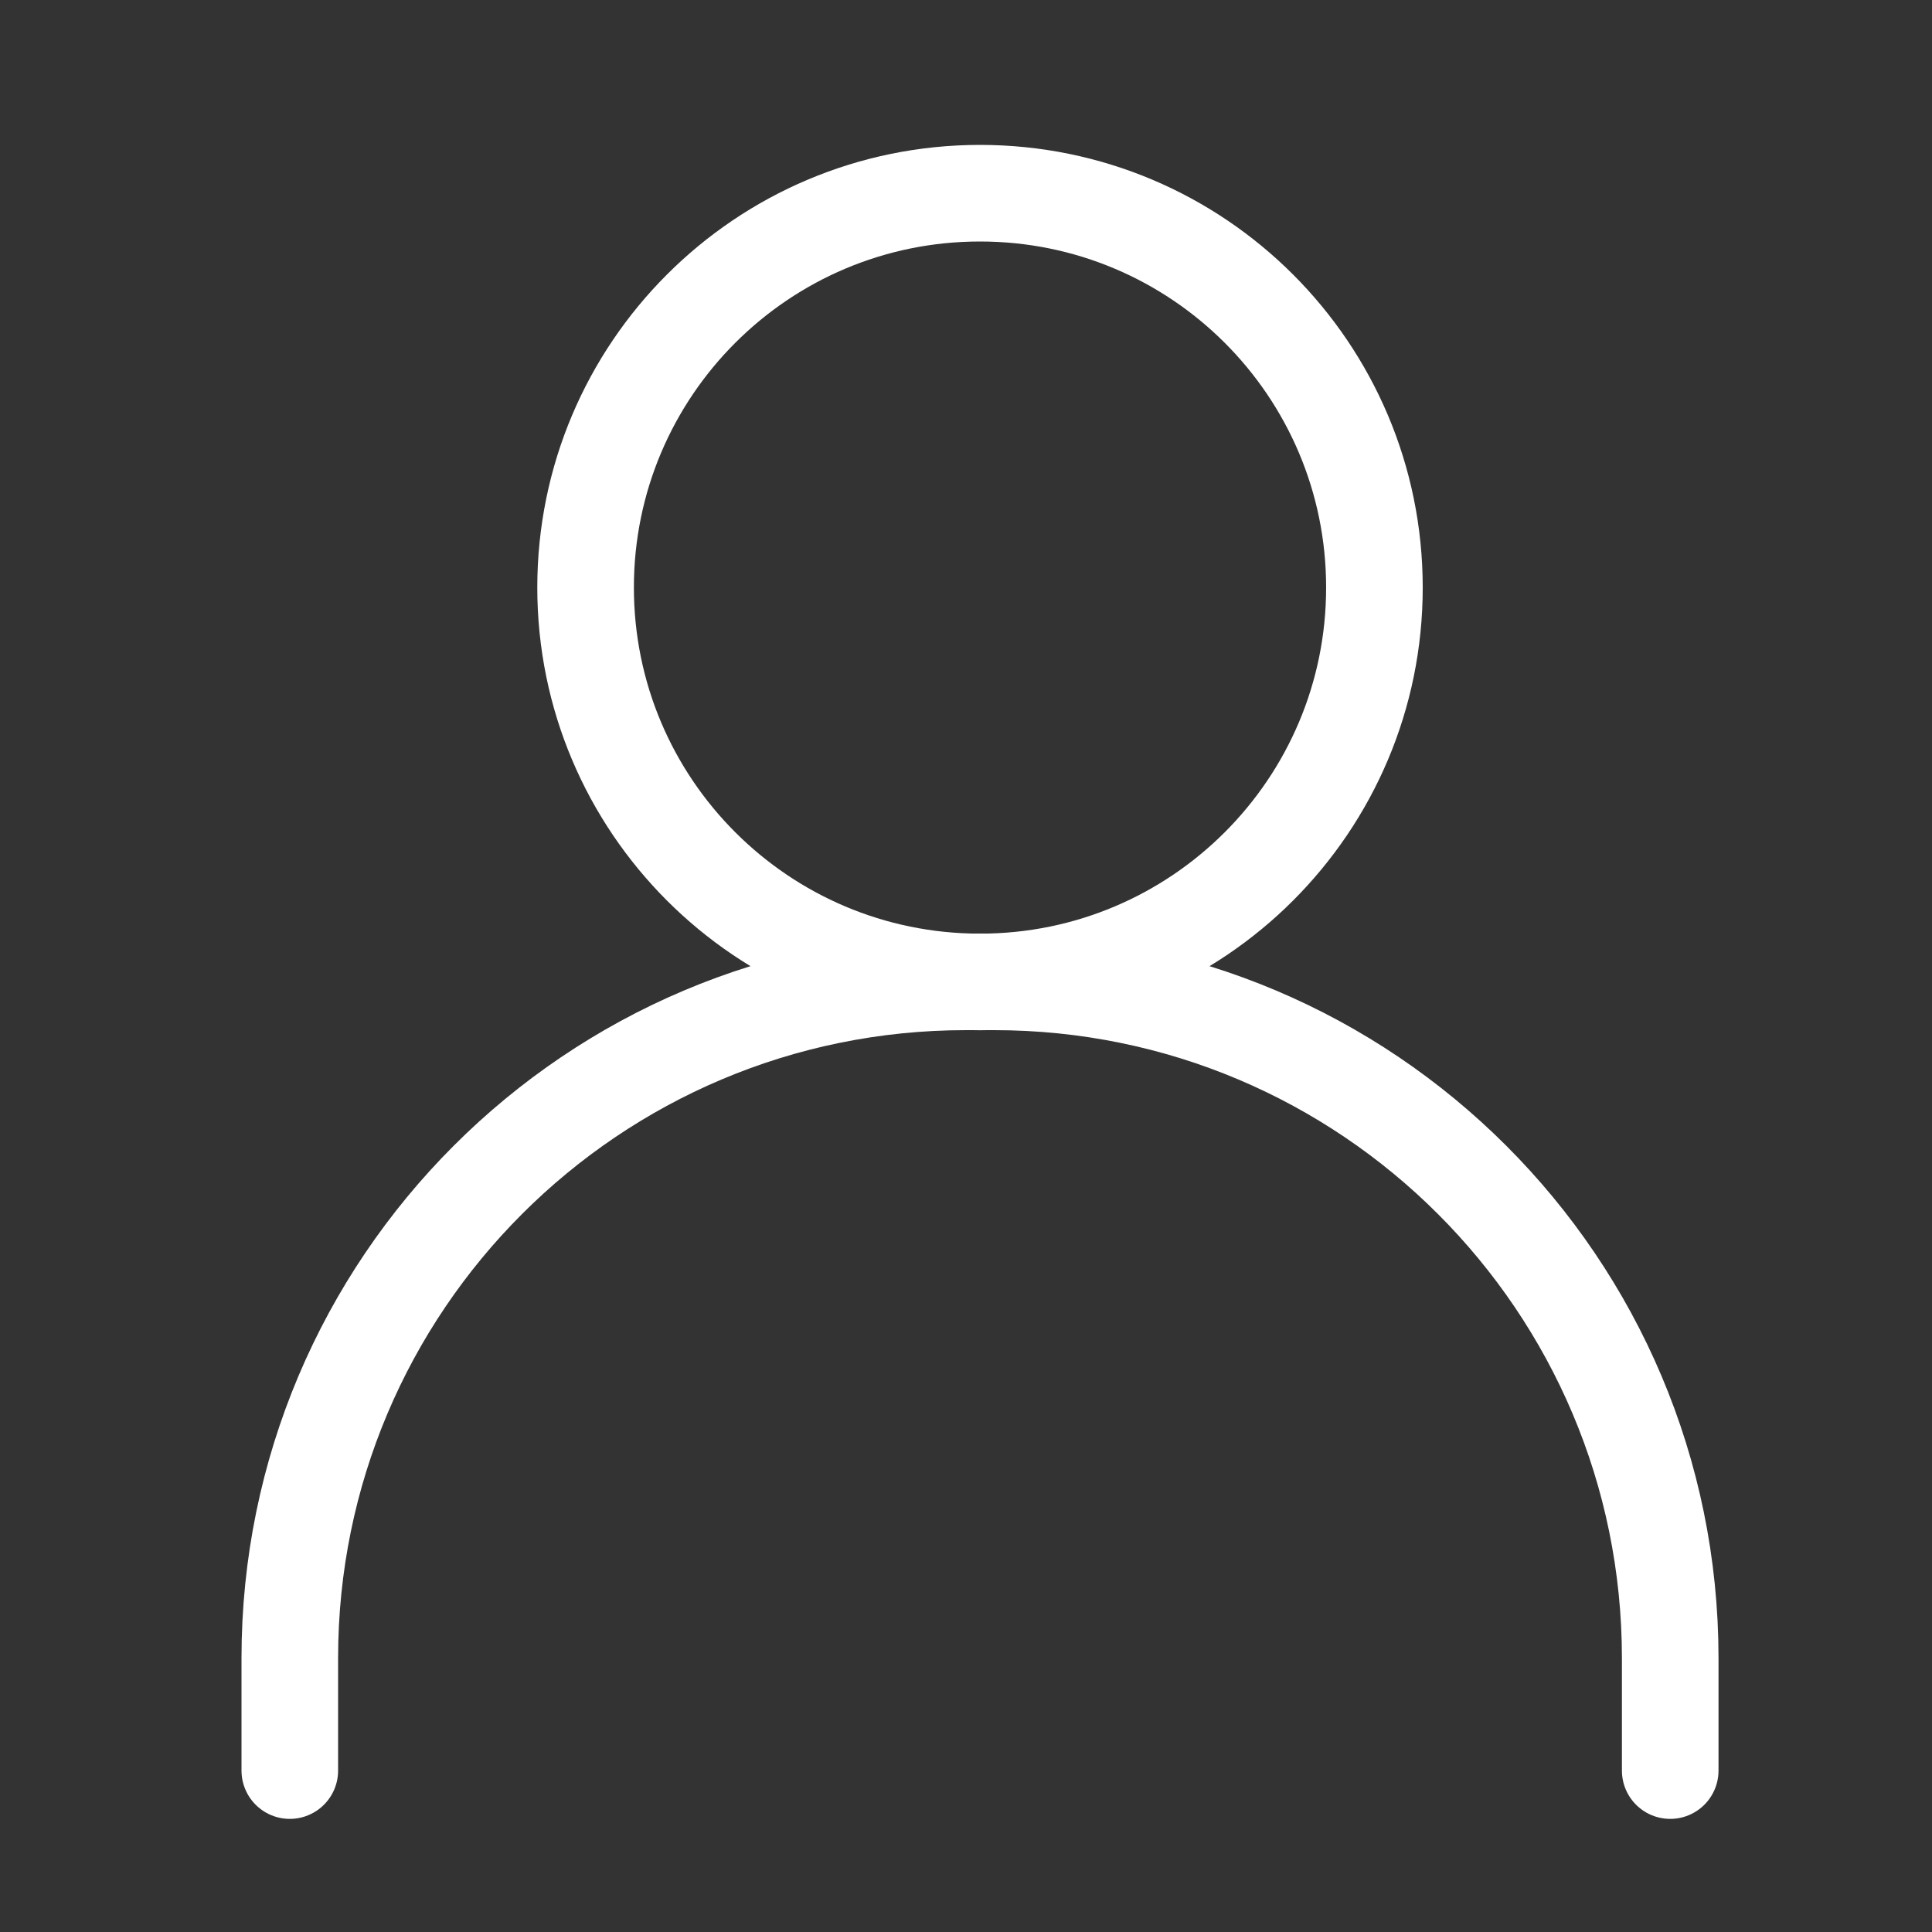
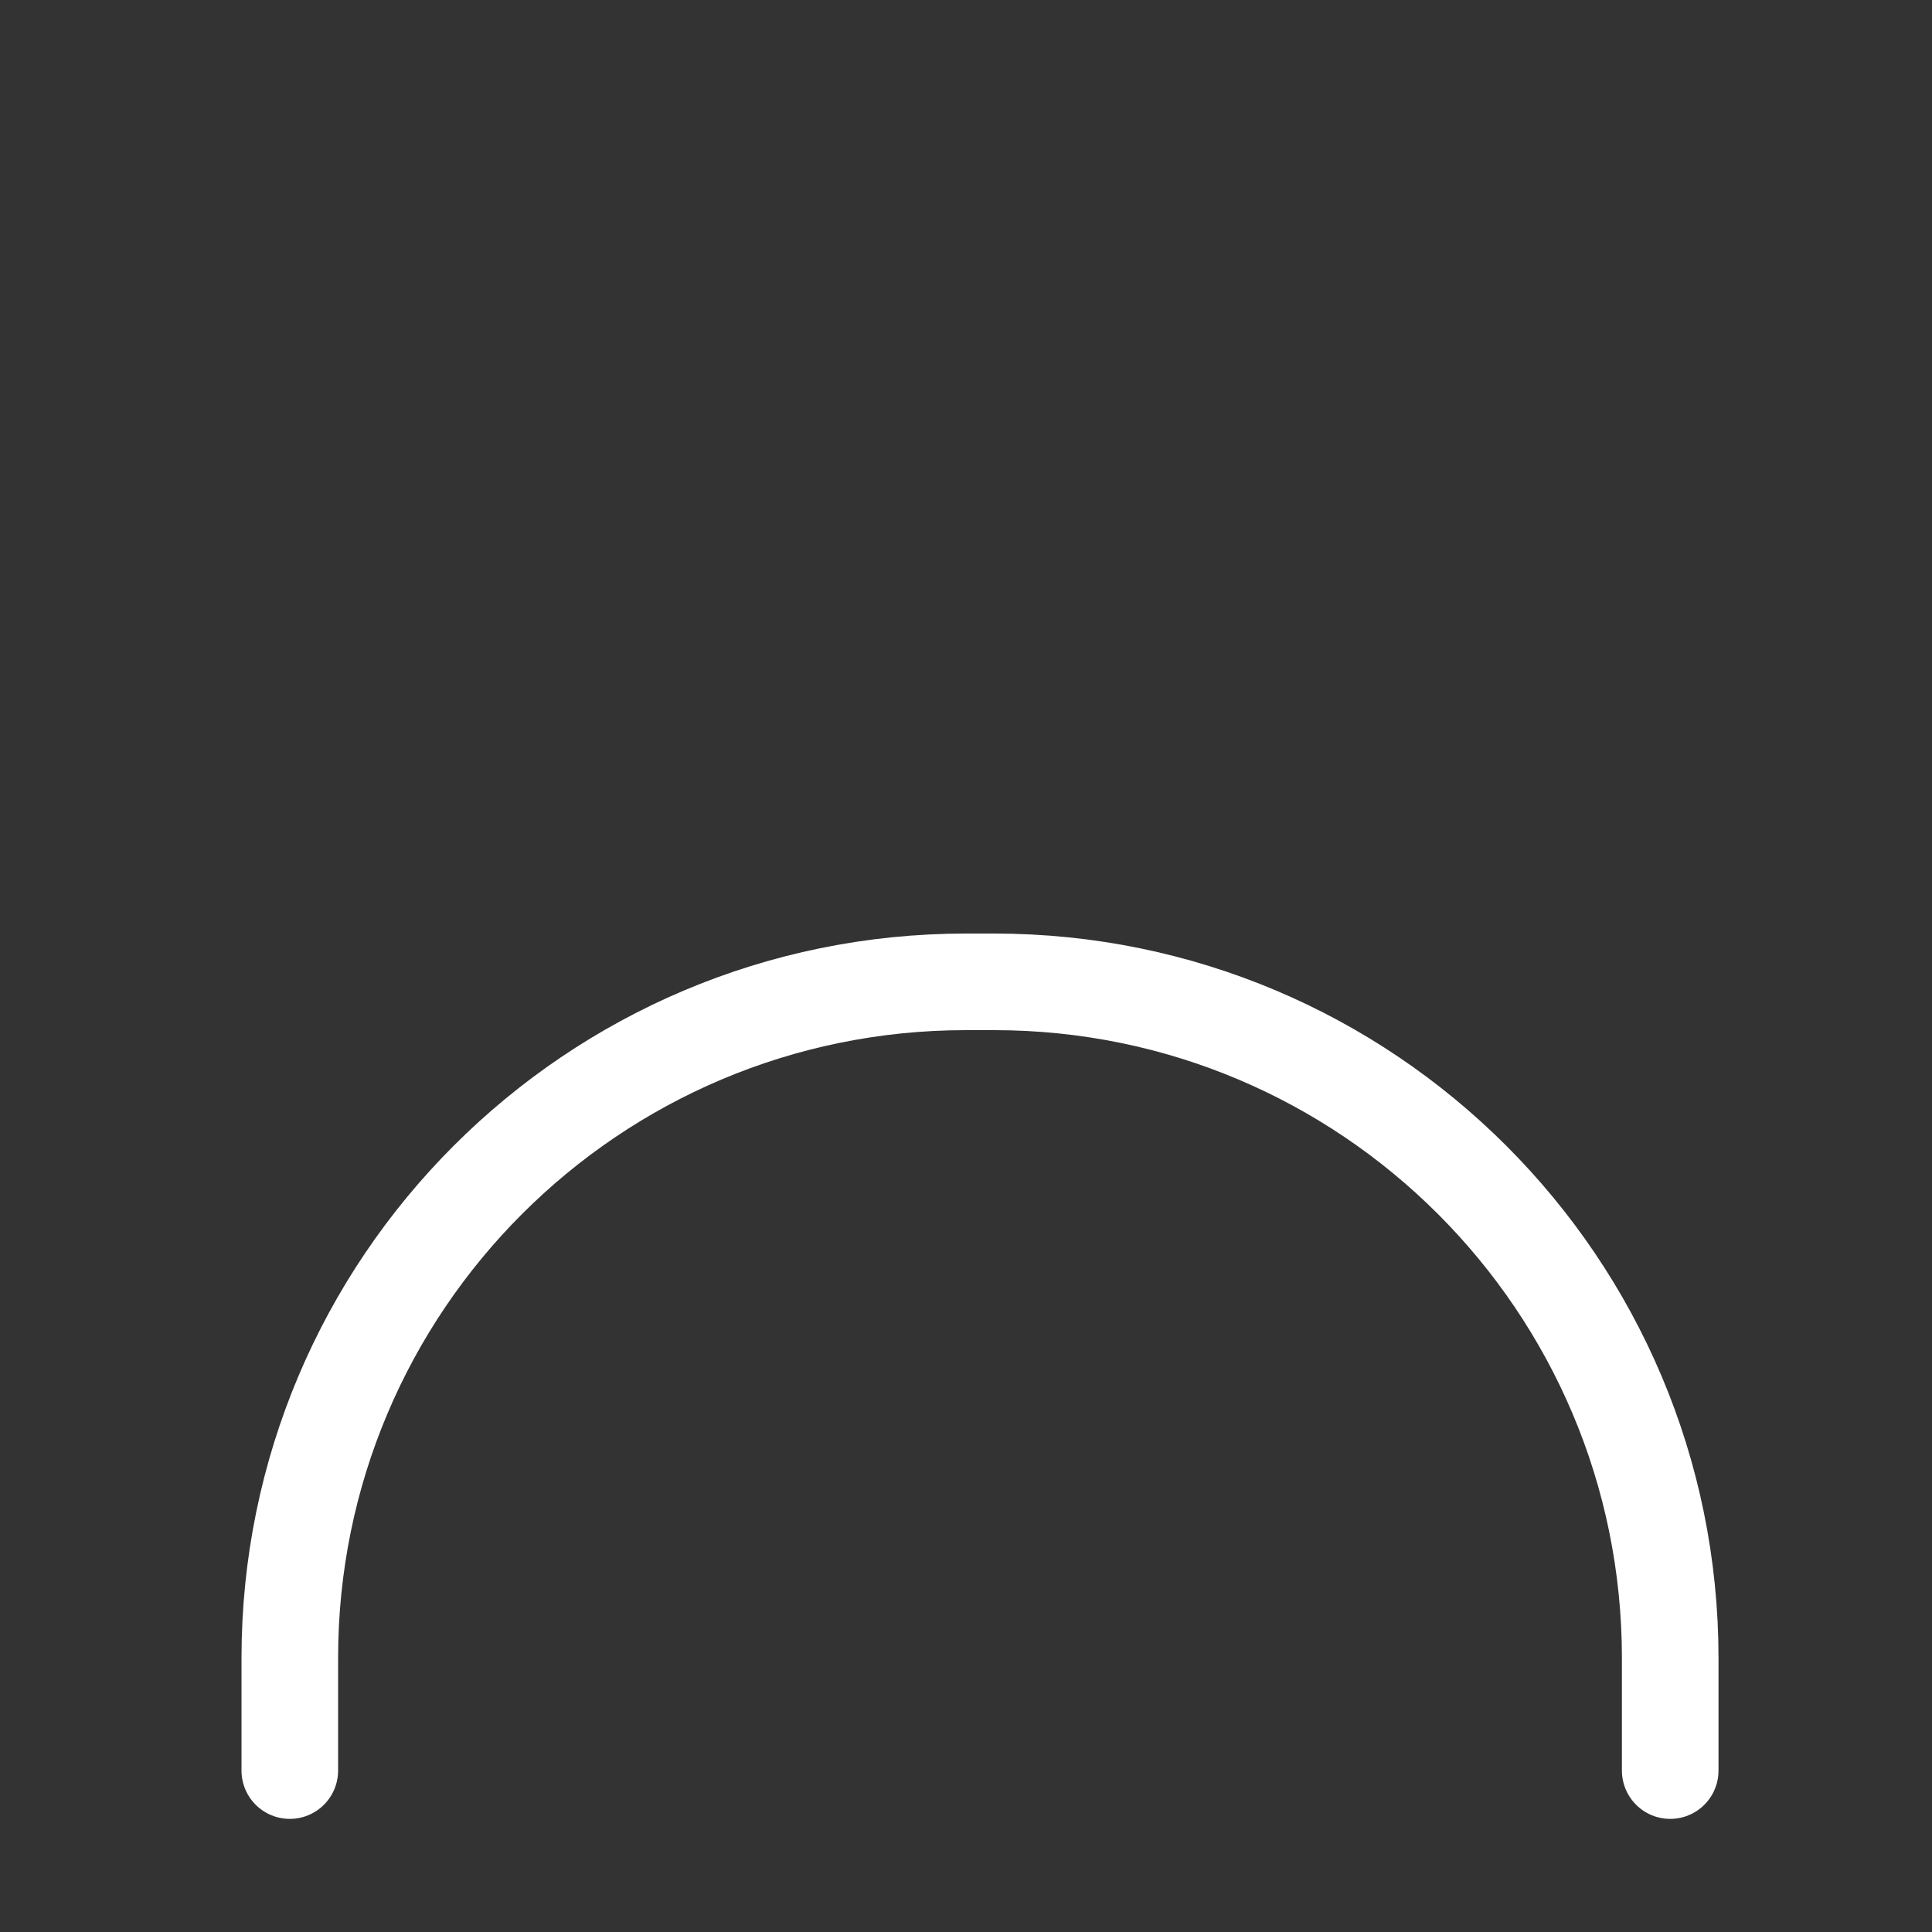
<svg xmlns="http://www.w3.org/2000/svg" width="20" height="20" viewBox="0 0 20 20" fill="none">
  <rect x="0" y="0" width="20" height="20" fill="#333333" stroke="none" />
-   <path d="M10.145 10.165C12.4 10.165 14.228 8.337 14.228 6.082C14.228 3.827 12.4 2 10.145 2C7.89 2 6.062 3.827 6.062 6.082C6.062 8.337 7.89 10.165 10.145 10.165Z" stroke="white" stroke-linecap="round" stroke-linejoin="round" />
  <path d="M3 18.329V17.164C3 13.298 6.134 10.164 10 10.164H10.29C14.155 10.164 17.29 13.298 17.29 17.164V18.329" stroke="white" stroke-linecap="round" stroke-linejoin="round" />
</svg>